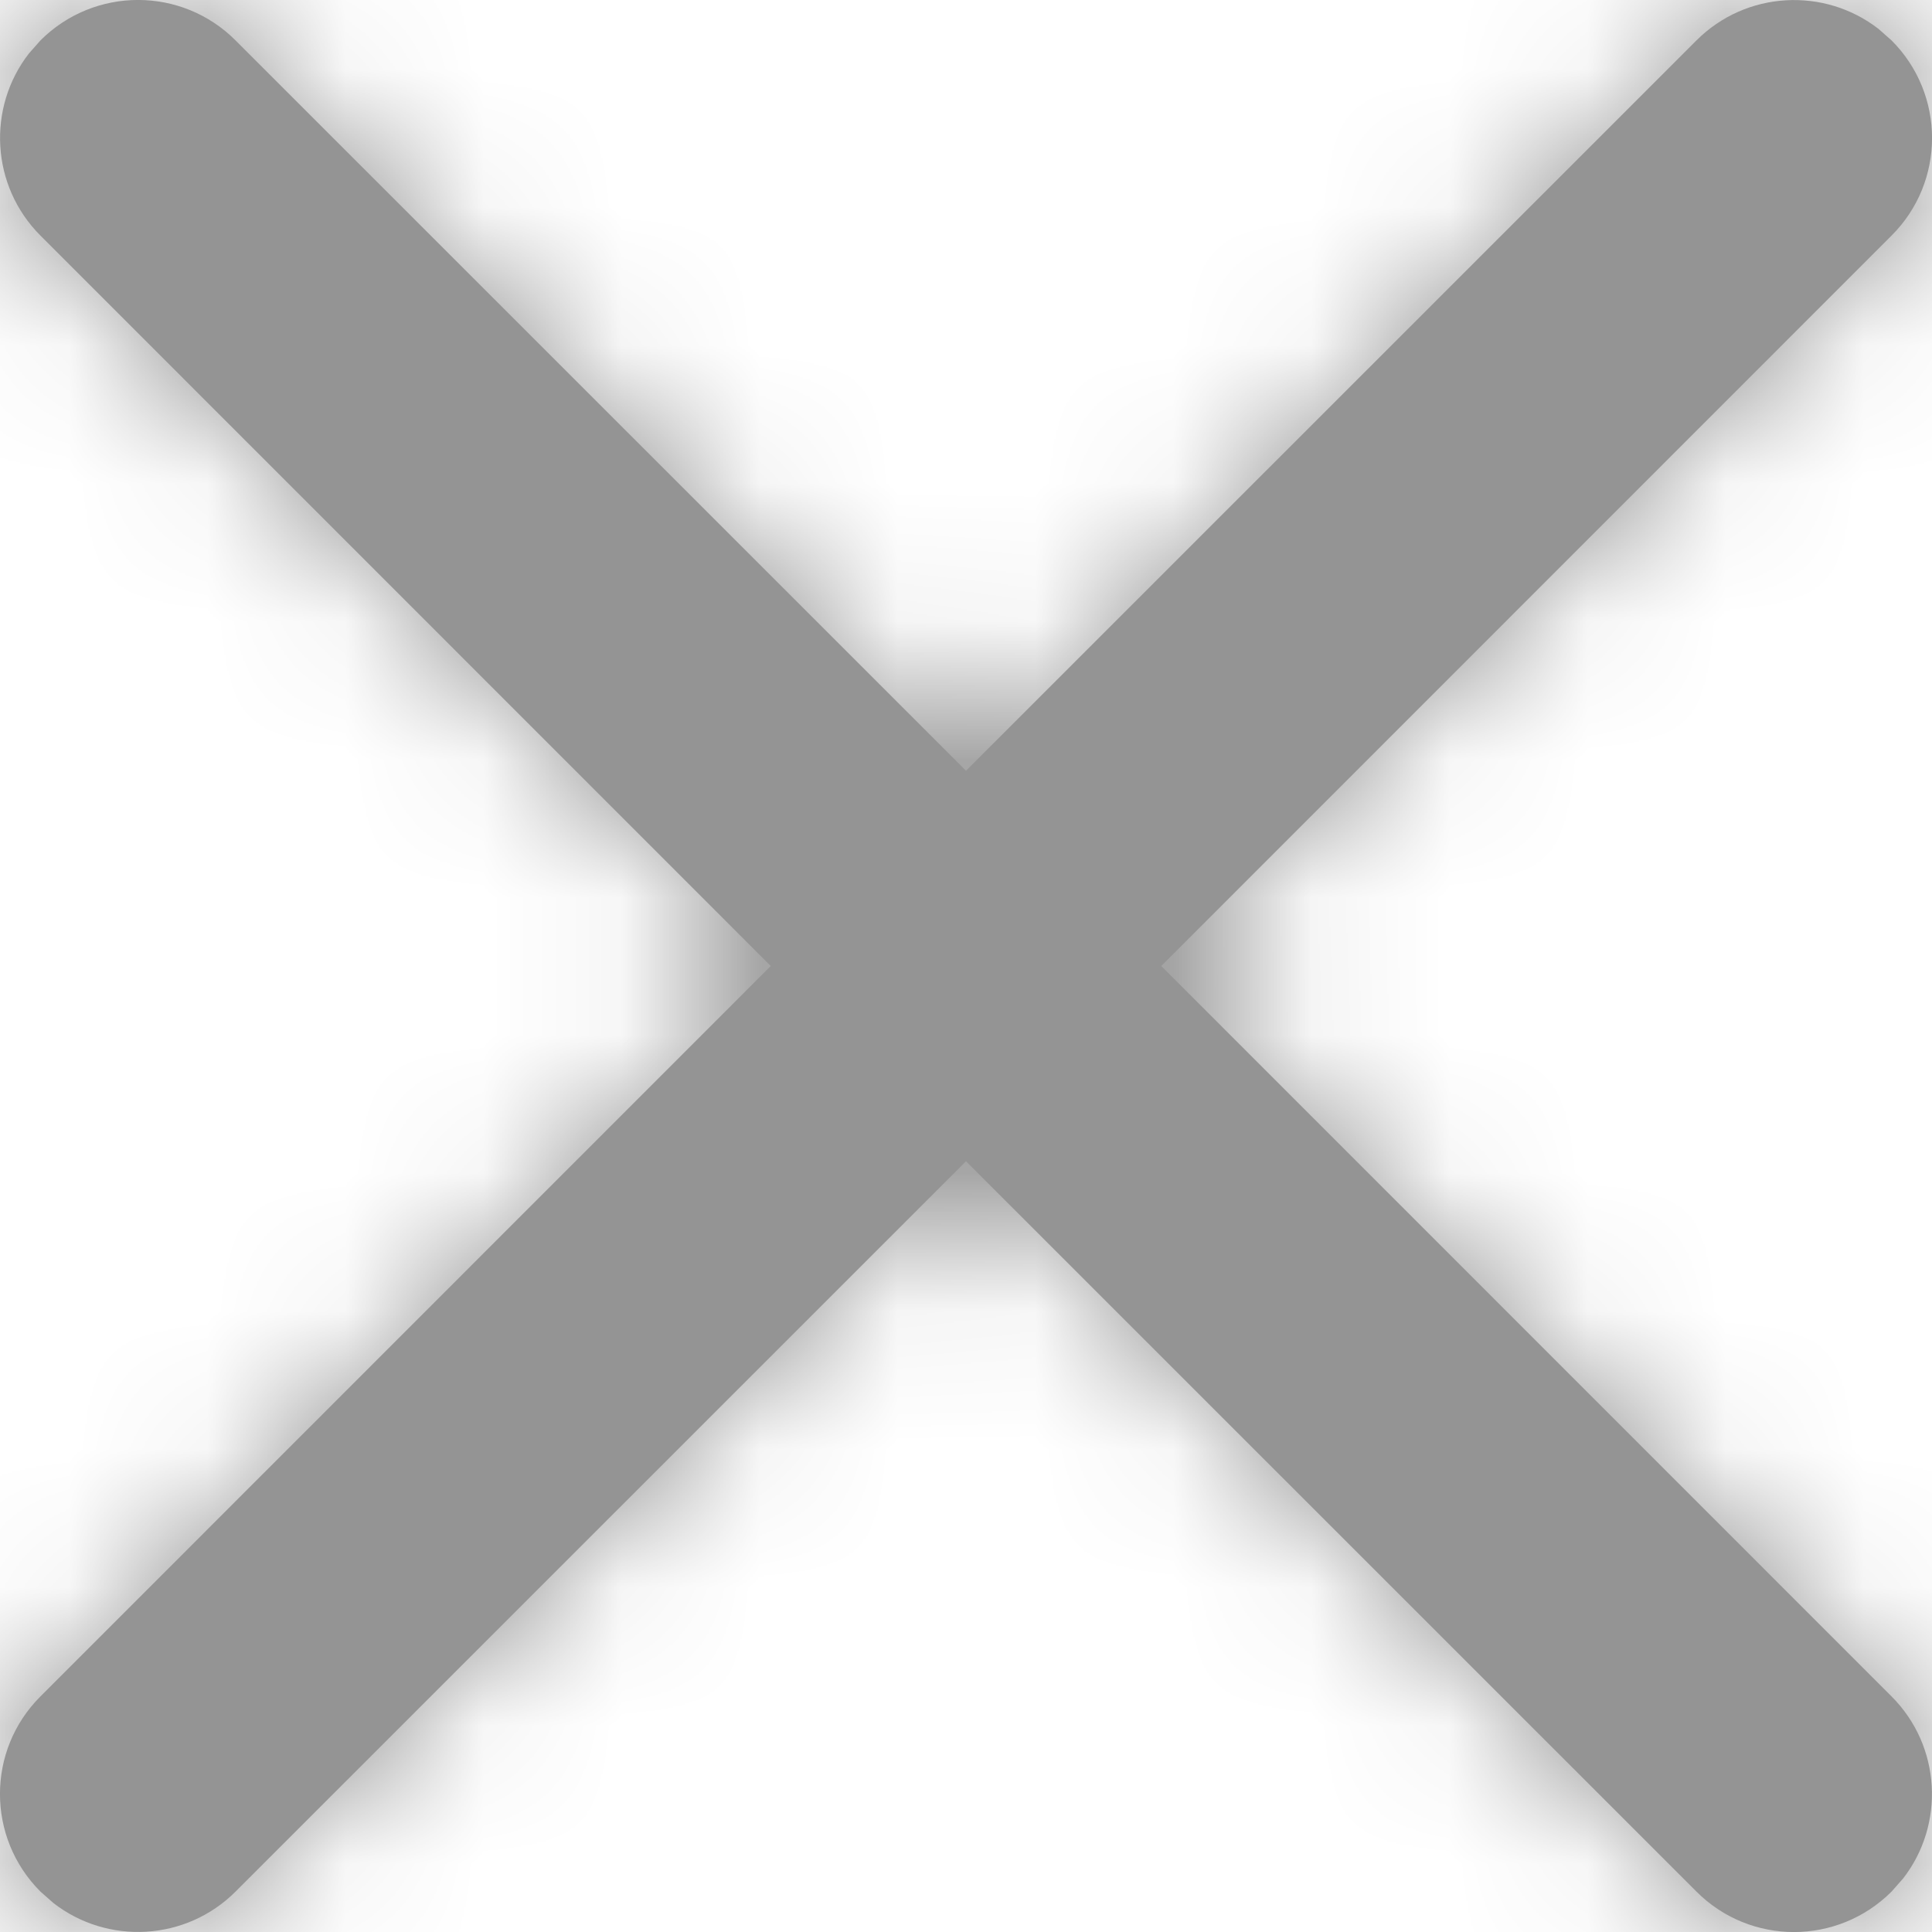
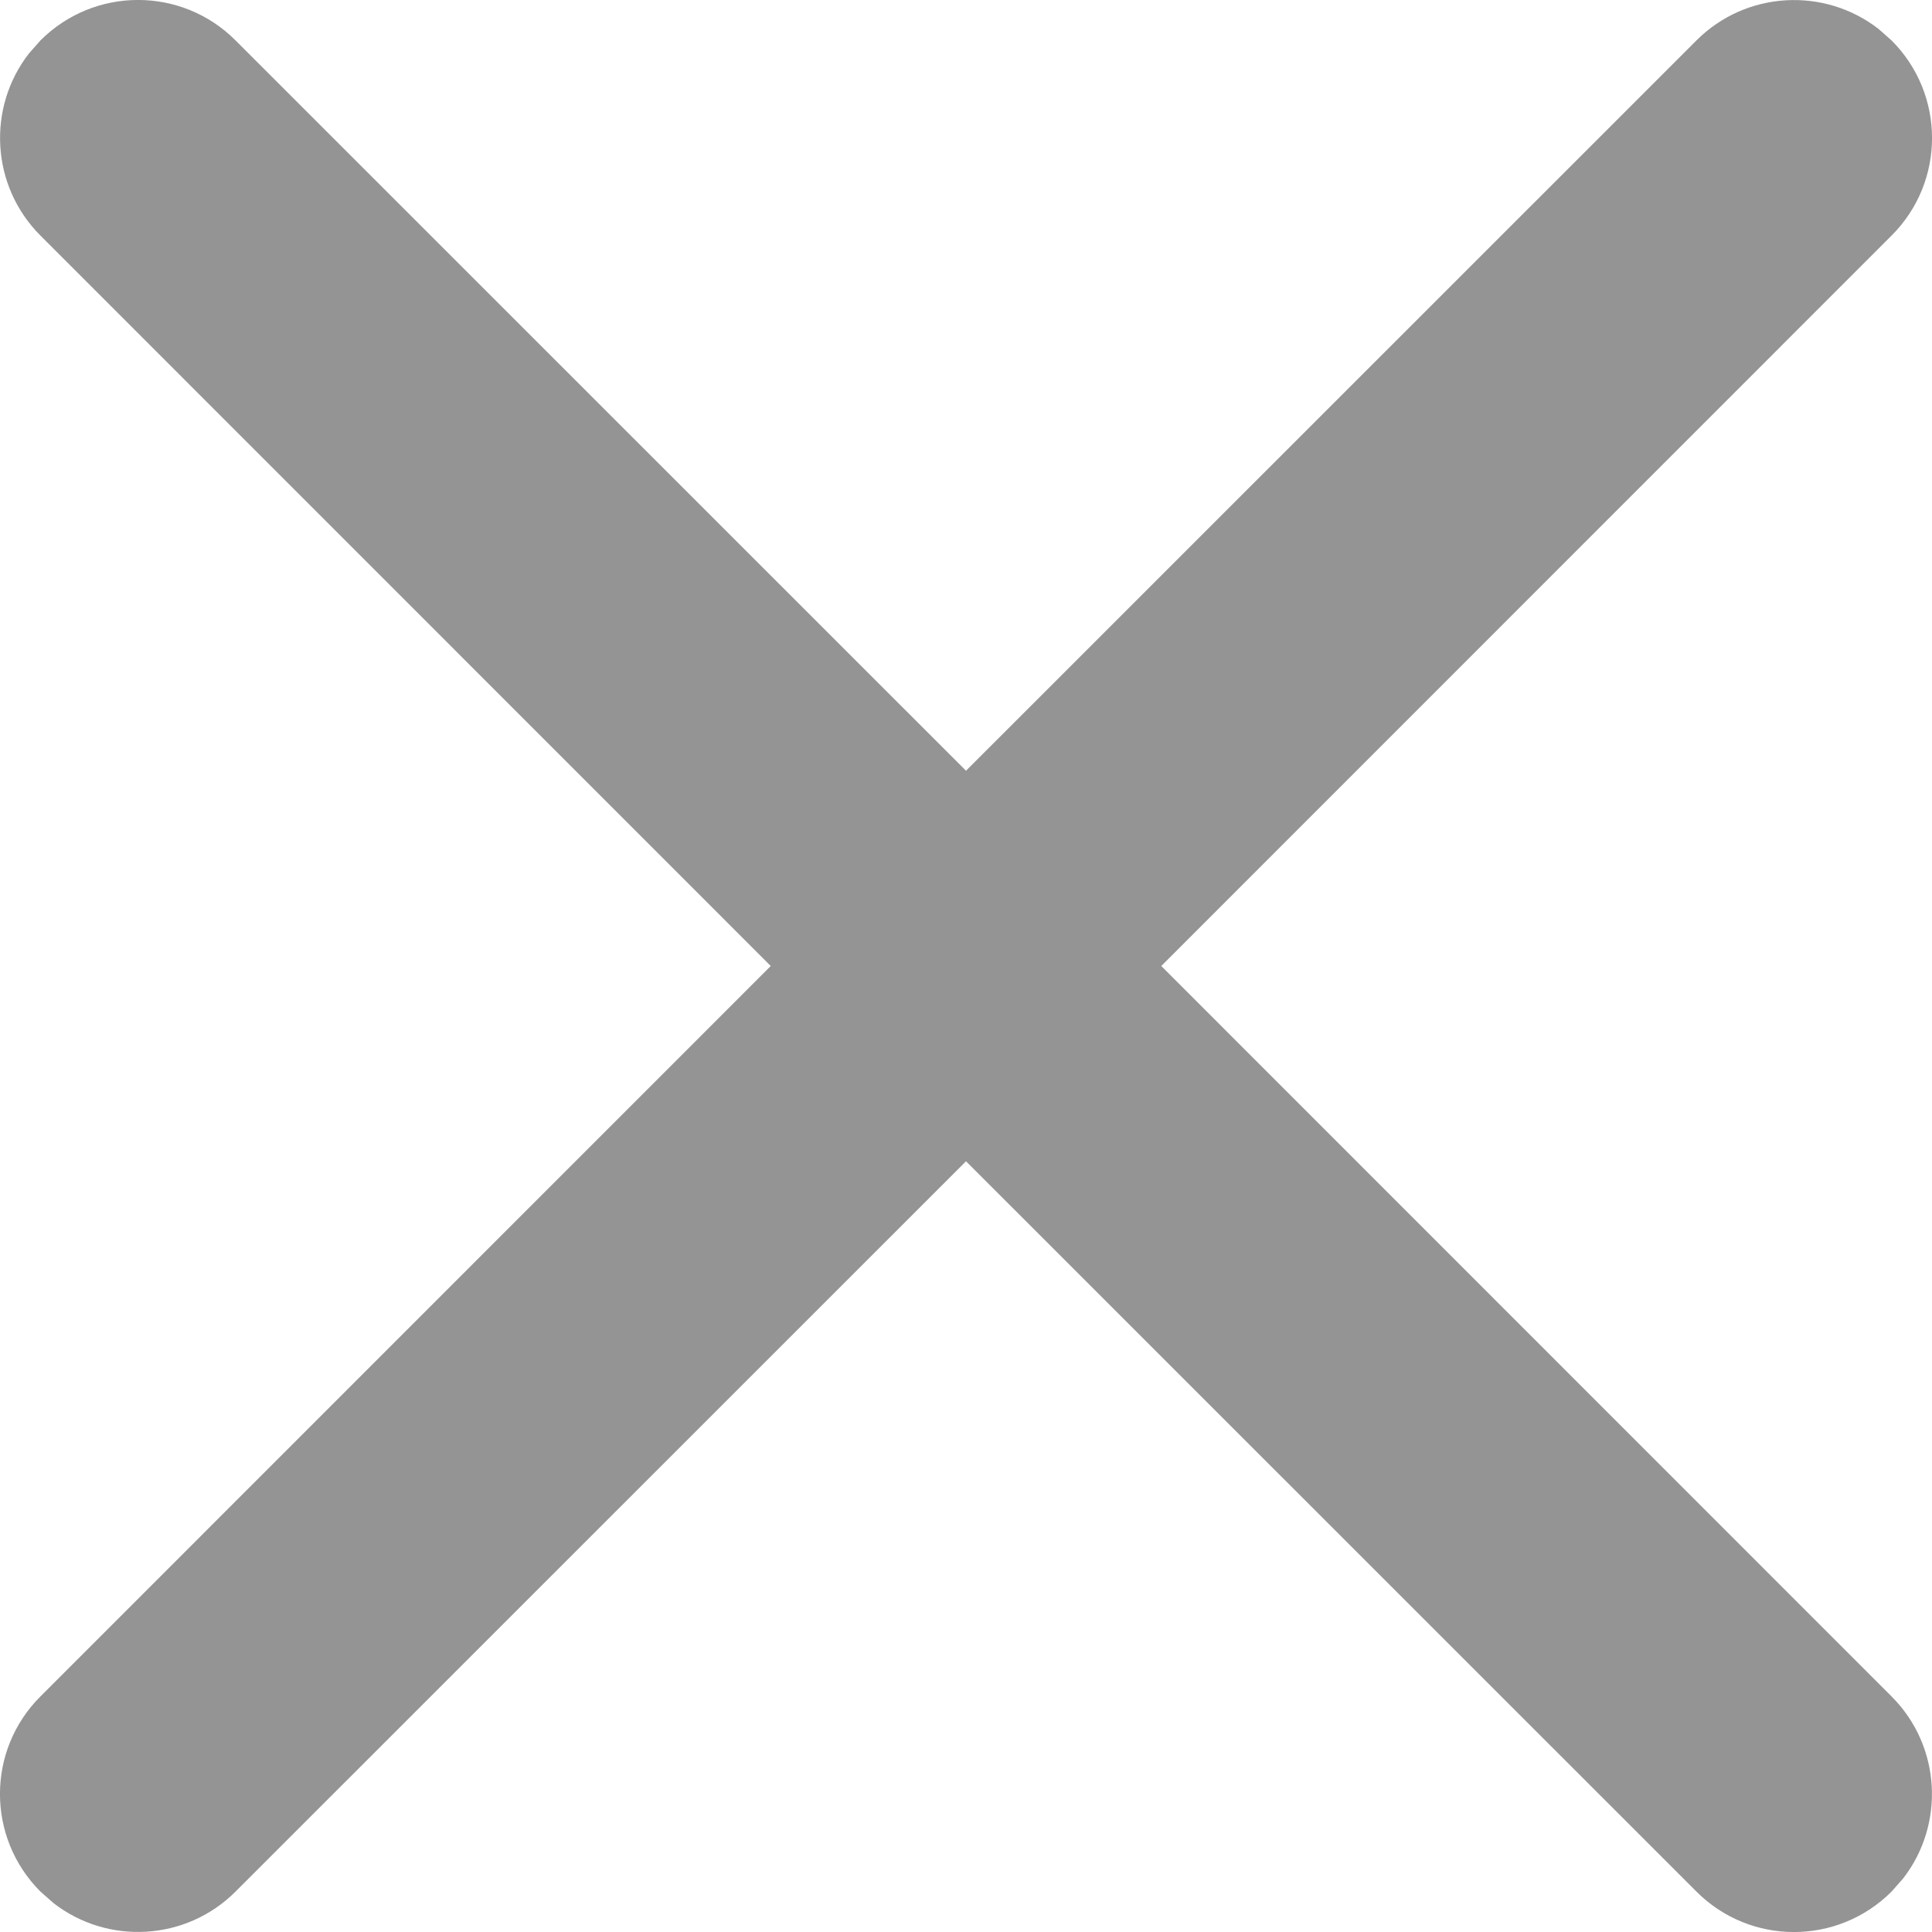
<svg xmlns="http://www.w3.org/2000/svg" xmlns:xlink="http://www.w3.org/1999/xlink" height="14" viewBox="0 0 14 14" width="14">
  <defs>
    <path id="a" d="m5.293 5.293c.391-.391 1.024-.391 1.414 0l5.293 5.292 5.293-5.292c.36-.36.928-.388 1.32-.083l.094.083c.391.391.391 1.024 0 1.414l-5.292 5.293 5.292 5.293c.36.36.388.928.083 1.32l-.083.094c-.391.391-1.024.391-1.414 0l-5.293-5.292-5.293 5.292c-.36.36-.928.388-1.32.083l-.094-.083c-.391-.391-.391-1.024 0-1.414l5.292-5.293-5.292-5.293c-.36-.36-.388-.928-.083-1.32z" />
    <mask id="b" fill="#fff">
      <use fill="#fff" fill-rule="evenodd" xlink:href="#a" />
    </mask>
  </defs>
  <g fill="#949494" fill-rule="evenodd" transform="translate(-5 -5)">
    <use fill-rule="nonzero" xlink:href="#a" />
    <g fill-rule="evenodd" mask="url(#b)">
-       <path d="m0 0h24v24h-24z" />
-     </g>
+       </g>
  </g>
</svg>